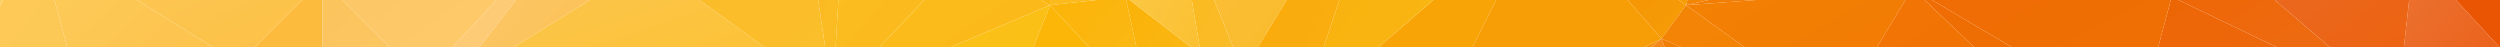
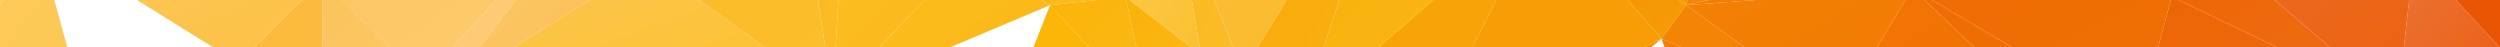
<svg xmlns="http://www.w3.org/2000/svg" xmlns:xlink="http://www.w3.org/1999/xlink" version="1.1" id="Layer_1" x="0" y="0" viewBox="0 0 387.6 7.3" xml:space="preserve" preserveAspectRatio="none">
  <style />
  <defs>
    <path id="SVGID_1_" d="M0 0h387.6v7.3H0z" />
  </defs>
  <clipPath id="SVGID_2_">
    <use xlink:href="#SVGID_1_" overflow="visible" />
  </clipPath>
  <g clip-path="url(#SVGID_2_)">
    <linearGradient id="SVGID_3_" gradientUnits="userSpaceOnUse" x1="-108.438" y1="294.175" x2="-107.141" y2="292.878" gradientTransform="matrix(26 0 0 -11 3077 3224.043)">
      <stop offset="0" stop-color="#f58a05" />
      <stop offset="1" stop-color="#f38205" />
    </linearGradient>
    <path fill="url(#SVGID_3_)" d="M265.3-13.5L261.4.8 295.2-7z" />
    <linearGradient id="SVGID_4_" gradientUnits="userSpaceOnUse" x1="-110.647" y1="308.566" x2="-109.349" y2="307.268" gradientTransform="matrix(24 0 0 -22 2658 6781.915)">
      <stop offset="0" stop-color="#fdcc5c" />
      <stop offset="1" stop-color="#fdc047" />
    </linearGradient>
-     <path fill="url(#SVGID_4_)" d="M5.8-9.6l7.8 28.5L37 9.8z" />
    <linearGradient id="SVGID_5_" gradientUnits="userSpaceOnUse" x1="-110.417" y1="308.735" x2="-109.12" y2="307.437" gradientTransform="matrix(16 0 0 -22 1760 6781.915)">
      <stop offset="0" stop-color="#feca57" />
      <stop offset="1" stop-color="#fdc856" />
    </linearGradient>
    <path fill="url(#SVGID_5_)" d="M5.8-9.6L0 .9v14.6l13.6 3.4z" />
    <linearGradient id="SVGID_6_" gradientUnits="userSpaceOnUse" x1="-108.49" y1="301.536" x2="-107.193" y2="300.238" gradientTransform="matrix(31 0 0 -15 3686 4526.724)">
      <stop offset="0" stop-color="#ed6504" />
      <stop offset="1" stop-color="#ed6b15" />
    </linearGradient>
    <path fill="url(#SVGID_6_)" d="M331.5 18.9l40.2-2.6-35-16.8z" />
    <linearGradient id="SVGID_7_" gradientUnits="userSpaceOnUse" x1="-109.783" y1="306.768" x2="-108.486" y2="305.471" gradientTransform="matrix(10 0 0 -19 1094 5811.404)">
      <stop offset="0" stop-color="#fece5d" />
      <stop offset="1" stop-color="#fed268" />
    </linearGradient>
    <path fill="url(#SVGID_7_)" d="M0-10.3V.9L5.8-9.6z" />
    <linearGradient id="SVGID_8_" gradientUnits="userSpaceOnUse" x1="-104.403" y1="305.218" x2="-103.105" y2="303.921" gradientTransform="matrix(14 0 0 -18 1830 5491.234)">
      <stop offset="0" stop-color="#ec7435" />
      <stop offset="1" stop-color="#ea5d13" />
    </linearGradient>
    <path fill="url(#SVGID_8_)" d="M371.7 16.3l15.9-5.6V7.4L374.3-7z" />
    <linearGradient id="SVGID_9_" gradientUnits="userSpaceOnUse" x1="-107.77" y1="305.441" x2="-106.472" y2="304.143" gradientTransform="matrix(27 0 0 -18 3246 5491.234)">
      <stop offset="0" stop-color="#ee6603" />
      <stop offset="1" stop-color="#ee6d1a" />
    </linearGradient>
    <path fill="url(#SVGID_9_)" d="M336.7-.5l35 16.8L344.5-7z" />
    <linearGradient id="SVGID_10_" gradientUnits="userSpaceOnUse" x1="-106.813" y1="305.755" x2="-105.516" y2="304.457" gradientTransform="matrix(23 0 0 -18 2808 5491.234)">
      <stop offset="0" stop-color="#eb6a25" />
      <stop offset="1" stop-color="#ec620d" />
    </linearGradient>
    <path fill="url(#SVGID_10_)" d="M371.7 16.3L374.3-7h-29.8z" />
    <linearGradient id="SVGID_11_" gradientUnits="userSpaceOnUse" x1="-108.403" y1="270.023" x2="-107.106" y2="268.726" gradientTransform="matrix(27 0 0 -6 3188 1613.191)">
      <stop offset="0" stop-color="#f38304" />
      <stop offset="1" stop-color="#f27904" />
    </linearGradient>
    <path fill="url(#SVGID_11_)" d="M261.4.8l35.1-2.6-1.3-5.2z" />
    <linearGradient id="SVGID_12_" gradientUnits="userSpaceOnUse" x1="-108.101" y1="307.163" x2="-106.803" y2="305.866" gradientTransform="matrix(27 0 0 -20 3215 6141.575)">
      <stop offset="0" stop-color="#ef6d04" />
      <stop offset="1" stop-color="#f07004" />
    </linearGradient>
    <path fill="url(#SVGID_12_)" d="M323.7 24.1l7.8-5.2-35-20.7z" />
    <linearGradient id="SVGID_13_" gradientUnits="userSpaceOnUse" x1="-108.206" y1="303.433" x2="-106.909" y2="302.135" gradientTransform="matrix(31 0 0 -16 3659 4848.894)">
      <stop offset="0" stop-color="#ef6c04" />
      <stop offset="1" stop-color="#f07104" />
    </linearGradient>
    <path fill="url(#SVGID_13_)" d="M296.5-1.8l35 20.7 5.2-19.4z" />
    <linearGradient id="SVGID_14_" gradientUnits="userSpaceOnUse" x1="-109.284" y1="313.629" x2="-107.986" y2="312.332" gradientTransform="matrix(26 0 0 -33 2975 10344.787)">
      <stop offset="0" stop-color="#fbc31d" />
      <stop offset="1" stop-color="#fbbd0f" />
    </linearGradient>
-     <path fill="url(#SVGID_14_)" d="M129.1 15l13.2 22.3h6.1L162.8.8z" />
    <linearGradient id="SVGID_15_" gradientUnits="userSpaceOnUse" x1="-109.297" y1="313.399" x2="-107.999" y2="312.102" gradientTransform="matrix(25 0 0 -33 2877 10344.787)">
      <stop offset="0" stop-color="#fbb807" />
      <stop offset="1" stop-color="#fab208" />
    </linearGradient>
    <path fill="url(#SVGID_15_)" d="M162.8.8l-14.4 36.5h5.4l24.6-19.7z" />
    <linearGradient id="SVGID_16_" gradientUnits="userSpaceOnUse" x1="-108.832" y1="306.301" x2="-107.535" y2="305.004" gradientTransform="matrix(29 0 0 -19 3378 5824.404)">
      <stop offset="0" stop-color="#f69306" />
      <stop offset="1" stop-color="#f59213" />
    </linearGradient>
    <path fill="url(#SVGID_16_)" d="M227.7 30.6L257.6 6l-37.7 18.1z" />
    <linearGradient id="SVGID_17_" gradientUnits="userSpaceOnUse" x1="-109.094" y1="311.684" x2="-107.796" y2="310.386" gradientTransform="matrix(33 0 0 -28 3828 8732.936)">
      <stop offset="0" stop-color="#f48a17" />
      <stop offset="1" stop-color="#f4891e" />
    </linearGradient>
-     <path fill="url(#SVGID_17_)" d="M227.7 30.6l24.6 6.7h16.5L257.6 6z" />
    <linearGradient id="SVGID_18_" gradientUnits="userSpaceOnUse" x1="-105.356" y1="310.539" x2="-104.058" y2="309.241" gradientTransform="matrix(17 0 0 -25 2165 7741.426)">
      <stop offset="0" stop-color="#e95402" />
      <stop offset="1" stop-color="#ea5603" />
    </linearGradient>
    <path fill="url(#SVGID_18_)" d="M387.6 7.4v-23.8L374.3-7z" />
    <linearGradient id="SVGID_19_" gradientUnits="userSpaceOnUse" x1="-104.633" y1="307.149" x2="-103.336" y2="305.851" gradientTransform="matrix(8 0 0 -20 1018 6131.575)">
      <stop offset="0" stop-color="#fab719" />
      <stop offset="1" stop-color="#fabd2a" />
    </linearGradient>
    <path fill="url(#SVGID_19_)" d="M186.2 8.5l6.5 2.6-10.4-25.9z" />
    <linearGradient id="SVGID_20_" gradientUnits="userSpaceOnUse" x1="-109.572" y1="304.302" x2="-108.275" y2="303.005" gradientTransform="matrix(26 0 0 -17 2975 5168.064)">
      <stop offset="0" stop-color="#fbbf1e" />
      <stop offset="1" stop-color="#fbb716" />
    </linearGradient>
    <path fill="url(#SVGID_20_)" d="M129.1 15L162.8.8 149.9-7z" />
    <linearGradient id="SVGID_21_" gradientUnits="userSpaceOnUse" x1="-106.46" y1="270.089" x2="-105.162" y2="268.792" gradientTransform="matrix(10 0 0 -6 1215 1613.191)">
      <stop offset="0" stop-color="#fab70c" />
      <stop offset="1" stop-color="#fab60f" />
    </linearGradient>
    <path fill="url(#SVGID_21_)" d="M149.9-7L162.8.8V-.5z" />
    <linearGradient id="SVGID_22_" gradientUnits="userSpaceOnUse" x1="-108.989" y1="312.657" x2="-107.691" y2="311.359" gradientTransform="matrix(29 0 0 -30 3364 9363.276)">
      <stop offset="0" stop-color="#f8a406" />
      <stop offset="1" stop-color="#f8a306" />
    </linearGradient>
    <path fill="url(#SVGID_22_)" d="M219.9 24.1l19.5-38.9-37.6 32.4z" />
    <linearGradient id="SVGID_23_" gradientUnits="userSpaceOnUse" x1="-109.056" y1="312.446" x2="-107.758" y2="311.149" gradientTransform="matrix(29 0 0 -30 3378 9363.276)">
      <stop offset="0" stop-color="#f89d06" />
      <stop offset="1" stop-color="#f69d06" />
    </linearGradient>
    <path fill="url(#SVGID_23_)" d="M219.9 24.1L257.6 6l-18.2-20.8z" />
    <linearGradient id="SVGID_24_" gradientUnits="userSpaceOnUse" x1="-107.13" y1="303.38" x2="-105.832" y2="302.083" gradientTransform="matrix(17 0 0 -16 2061 4838.894)">
      <stop offset="0" stop-color="#f59106" />
      <stop offset="1" stop-color="#f69b06" />
    </linearGradient>
    <path fill="url(#SVGID_24_)" d="M239.4-14.8L257.6 6l3.8-5.2z" />
    <linearGradient id="SVGID_25_" gradientUnits="userSpaceOnUse" x1="-107.482" y1="297" x2="-106.184" y2="295.703" gradientTransform="matrix(20 0 0 -12 2394 3546.213)">
      <stop offset="0" stop-color="#f59205" />
      <stop offset="1" stop-color="#f69e06" />
    </linearGradient>
    <path fill="url(#SVGID_25_)" d="M239.4-14.8l22 15.6 3.9-14.3z" />
    <linearGradient id="SVGID_26_" gradientUnits="userSpaceOnUse" x1="-110.531" y1="302.077" x2="-109.234" y2="300.779" gradientTransform="matrix(34 0 0 -15 3768 4519.724)">
      <stop offset="0" stop-color="#fdcb5a" />
      <stop offset="1" stop-color="#fcbf44" />
    </linearGradient>
    <path fill="url(#SVGID_26_)" d="M50-3.1L5.8-9.6 37 9.8z" />
    <linearGradient id="SVGID_27_" gradientUnits="userSpaceOnUse" x1="-109.01" y1="300.427" x2="-107.712" y2="299.13" gradientTransform="matrix(10 0 0 -14 1128 4201.553)">
      <stop offset="0" stop-color="#fdbb3c" />
      <stop offset="1" stop-color="#fcbb3e" />
    </linearGradient>
    <path fill="url(#SVGID_27_)" d="M37 9.8L50 15V-3.1z" />
    <linearGradient id="SVGID_28_" gradientUnits="userSpaceOnUse" x1="-109.449" y1="300.056" x2="-108.151" y2="298.759" gradientTransform="matrix(12 0 0 -14 1360 4201.553)">
      <stop offset="0" stop-color="#fcc35b" />
      <stop offset="1" stop-color="#fcc867" />
    </linearGradient>
    <path fill="url(#SVGID_28_)" d="M50 15l15.5-2.6L50-3.1z" />
    <linearGradient id="SVGID_29_" gradientUnits="userSpaceOnUse" x1="-110.262" y1="310.648" x2="-108.964" y2="309.351" gradientTransform="matrix(35 0 0 -25 3913 7743.426)">
      <stop offset="0" stop-color="#fcc863" />
      <stop offset="1" stop-color="#fdc96d" />
    </linearGradient>
    <path fill="url(#SVGID_29_)" d="M50-3.1l15.5 15.5L95.4-20z" />
    <linearGradient id="SVGID_30_" gradientUnits="userSpaceOnUse" x1="-109.878" y1="311.035" x2="-108.58" y2="309.738" gradientTransform="matrix(23 0 0 -26 2593 8066.596)">
      <stop offset="0" stop-color="#fdce7f" />
      <stop offset="1" stop-color="#fdc86c" />
    </linearGradient>
    <path fill="url(#SVGID_30_)" d="M65.5 12.4l3.9 1.3 26-33.7z" />
    <linearGradient id="SVGID_31_" gradientUnits="userSpaceOnUse" x1="-101.004" y1="307.469" x2="-99.706" y2="306.171" gradientTransform="matrix(4 0 0 -20 530 6134.575)">
      <stop offset="0" stop-color="#fbb823" />
      <stop offset="1" stop-color="#fbbd21" />
    </linearGradient>
    <path fill="url(#SVGID_31_)" d="M125.2-10.9l3.9 25.9 1.3-22z" />
    <linearGradient id="SVGID_32_" gradientUnits="userSpaceOnUse" x1="-108.494" y1="304.417" x2="-107.196" y2="303.119" gradientTransform="matrix(16 0 0 -17 1865 5168.064)">
      <stop offset="0" stop-color="#fbbe1f" />
      <stop offset="1" stop-color="#fbb71f" />
    </linearGradient>
    <path fill="url(#SVGID_32_)" d="M130.4-7l-1.3 22 20.8-22z" />
    <linearGradient id="SVGID_33_" gradientUnits="userSpaceOnUse" x1="-105.685" y1="2.874" x2="-104.388" y2="1.576" gradientTransform="matrix(9 0 0 -1 1114 2.34)">
      <stop offset="0" stop-color="#fbb917" />
      <stop offset="1" stop-color="#fbbe27" />
    </linearGradient>
    <path fill="url(#SVGID_33_)" d="M162.8-.5V.8l11.7-1.3z" />
    <linearGradient id="SVGID_34_" gradientUnits="userSpaceOnUse" x1="-106.794" y1="300.512" x2="-105.496" y2="299.214" gradientTransform="matrix(12 0 0 -14 1447 4203.553)">
      <stop offset="0" stop-color="#fbb408" />
      <stop offset="1" stop-color="#fbb91a" />
    </linearGradient>
    <path fill="url(#SVGID_34_)" d="M162.8.8l15.6 16.8-3.9-18.1z" />
    <linearGradient id="SVGID_35_" gradientUnits="userSpaceOnUse" x1="-105.442" y1="300.238" x2="-104.144" y2="298.94" gradientTransform="matrix(9 0 0 -14 1123 4203.553)">
      <stop offset="0" stop-color="#fab207" />
      <stop offset="1" stop-color="#fbb91a" />
    </linearGradient>
    <path fill="url(#SVGID_35_)" d="M174.5-.5l3.9 18.1 7.8-9.1z" />
    <linearGradient id="SVGID_36_" gradientUnits="userSpaceOnUse" x1="-105.37" y1="305.576" x2="-104.072" y2="304.278" gradientTransform="matrix(9 0 0 -18 1123 5485.234)">
      <stop offset="0" stop-color="#fbca4c" />
      <stop offset="1" stop-color="#fbc031" />
    </linearGradient>
    <path fill="url(#SVGID_36_)" d="M174.5-.5l11.7 9-3.9-23.3z" />
    <linearGradient id="SVGID_37_" gradientUnits="userSpaceOnUse" x1="-107.742" y1="298.456" x2="-106.444" y2="297.158" gradientTransform="matrix(21 0 0 -13 2519 3881.383)">
      <stop offset="0" stop-color="#f38505" />
      <stop offset="1" stop-color="#f28005" />
    </linearGradient>
    <path fill="url(#SVGID_37_)" d="M257.6 6l27.2 11.6L261.4.8z" />
    <linearGradient id="SVGID_38_" gradientUnits="userSpaceOnUse" x1="-107.615" y1="311.751" x2="-106.317" y2="310.454" gradientTransform="matrix(21 0 0 -28 2519 8732.936)">
      <stop offset="0" stop-color="#f27f05" />
      <stop offset="1" stop-color="#f07304" />
    </linearGradient>
    <path fill="url(#SVGID_38_)" d="M257.6 6l11.2 31.3h4.6l11.4-19.7z" />
    <linearGradient id="SVGID_39_" gradientUnits="userSpaceOnUse" x1="-108.175" y1="302.053" x2="-106.877" y2="300.756" gradientTransform="matrix(27 0 0 -15 3188 4525.724)">
      <stop offset="0" stop-color="#f38204" />
      <stop offset="1" stop-color="#f17804" />
    </linearGradient>
    <path fill="url(#SVGID_39_)" d="M261.4.8l23.4 16.8 11.7-19.4z" />
    <linearGradient id="SVGID_40_" gradientUnits="userSpaceOnUse" x1="-108.619" y1="307.024" x2="-107.322" y2="305.727" gradientTransform="matrix(30 0 0 -20 3539 6141.575)">
      <stop offset="0" stop-color="#f27504" />
      <stop offset="1" stop-color="#f07004" />
    </linearGradient>
    <path fill="url(#SVGID_40_)" d="M284.8 17.6l38.9 6.5-27.2-25.9z" />
    <linearGradient id="SVGID_41_" gradientUnits="userSpaceOnUse" x1="-109.953" y1="310.969" x2="-108.656" y2="309.671" gradientTransform="matrix(24 0 0 -26 2707 8066.596)">
      <stop offset="0" stop-color="#fcca73" />
      <stop offset="1" stop-color="#fcbf4e" />
    </linearGradient>
    <path fill="url(#SVGID_41_)" d="M69.4 13.7l31.2-19.4L95.4-20z" />
    <linearGradient id="SVGID_42_" gradientUnits="userSpaceOnUse" x1="-110.561" y1="303.091" x2="-109.263" y2="301.794" gradientTransform="matrix(46 0 0 -16 5149 4845.894)">
      <stop offset="0" stop-color="#fcc654" />
      <stop offset="1" stop-color="#fcc12c" />
    </linearGradient>
    <path fill="url(#SVGID_42_)" d="M69.4 13.7l59.7 1.3-28.5-20.7z" />
    <linearGradient id="SVGID_43_" gradientUnits="userSpaceOnUse" x1="-109.26" y1="307.49" x2="-107.962" y2="306.192" gradientTransform="matrix(22 0 0 -20 2509 6134.575)">
      <stop offset="0" stop-color="#fbba27" />
      <stop offset="1" stop-color="#fbc02c" />
    </linearGradient>
    <path fill="url(#SVGID_43_)" d="M100.6-5.7L129.1 15l-3.9-25.9z" />
    <linearGradient id="SVGID_44_" gradientUnits="userSpaceOnUse" x1="-108.967" y1="313.145" x2="-107.669" y2="311.848" gradientTransform="matrix(27 0 0 -31 3127 9675.447)">
      <stop offset="0" stop-color="#fbc241" />
      <stop offset="1" stop-color="#fab824" />
    </linearGradient>
    <path fill="url(#SVGID_44_)" d="M182.3-14.8l10.4 25.9 24.6-40.2z" />
    <linearGradient id="SVGID_45_" gradientUnits="userSpaceOnUse" x1="-108.077" y1="314.5" x2="-106.78" y2="313.202" gradientTransform="matrix(19 0 0 -36 2247 11291.298)">
      <stop offset="0" stop-color="#f9a906" />
      <stop offset="1" stop-color="#f9af14" />
    </linearGradient>
    <path fill="url(#SVGID_45_)" d="M192.7 11.1l9.1 6.5 15.5-46.7z" />
    <linearGradient id="SVGID_46_" gradientUnits="userSpaceOnUse" x1="-109.142" y1="314.356" x2="-107.844" y2="313.058" gradientTransform="matrix(29 0 0 -36 3364 11291.298)">
      <stop offset="0" stop-color="#f9b00b" />
      <stop offset="1" stop-color="#f9b817" />
    </linearGradient>
    <path fill="url(#SVGID_46_)" d="M201.8 17.6l37.6-32.4-22.1-14.3z" />
  </g>
</svg>